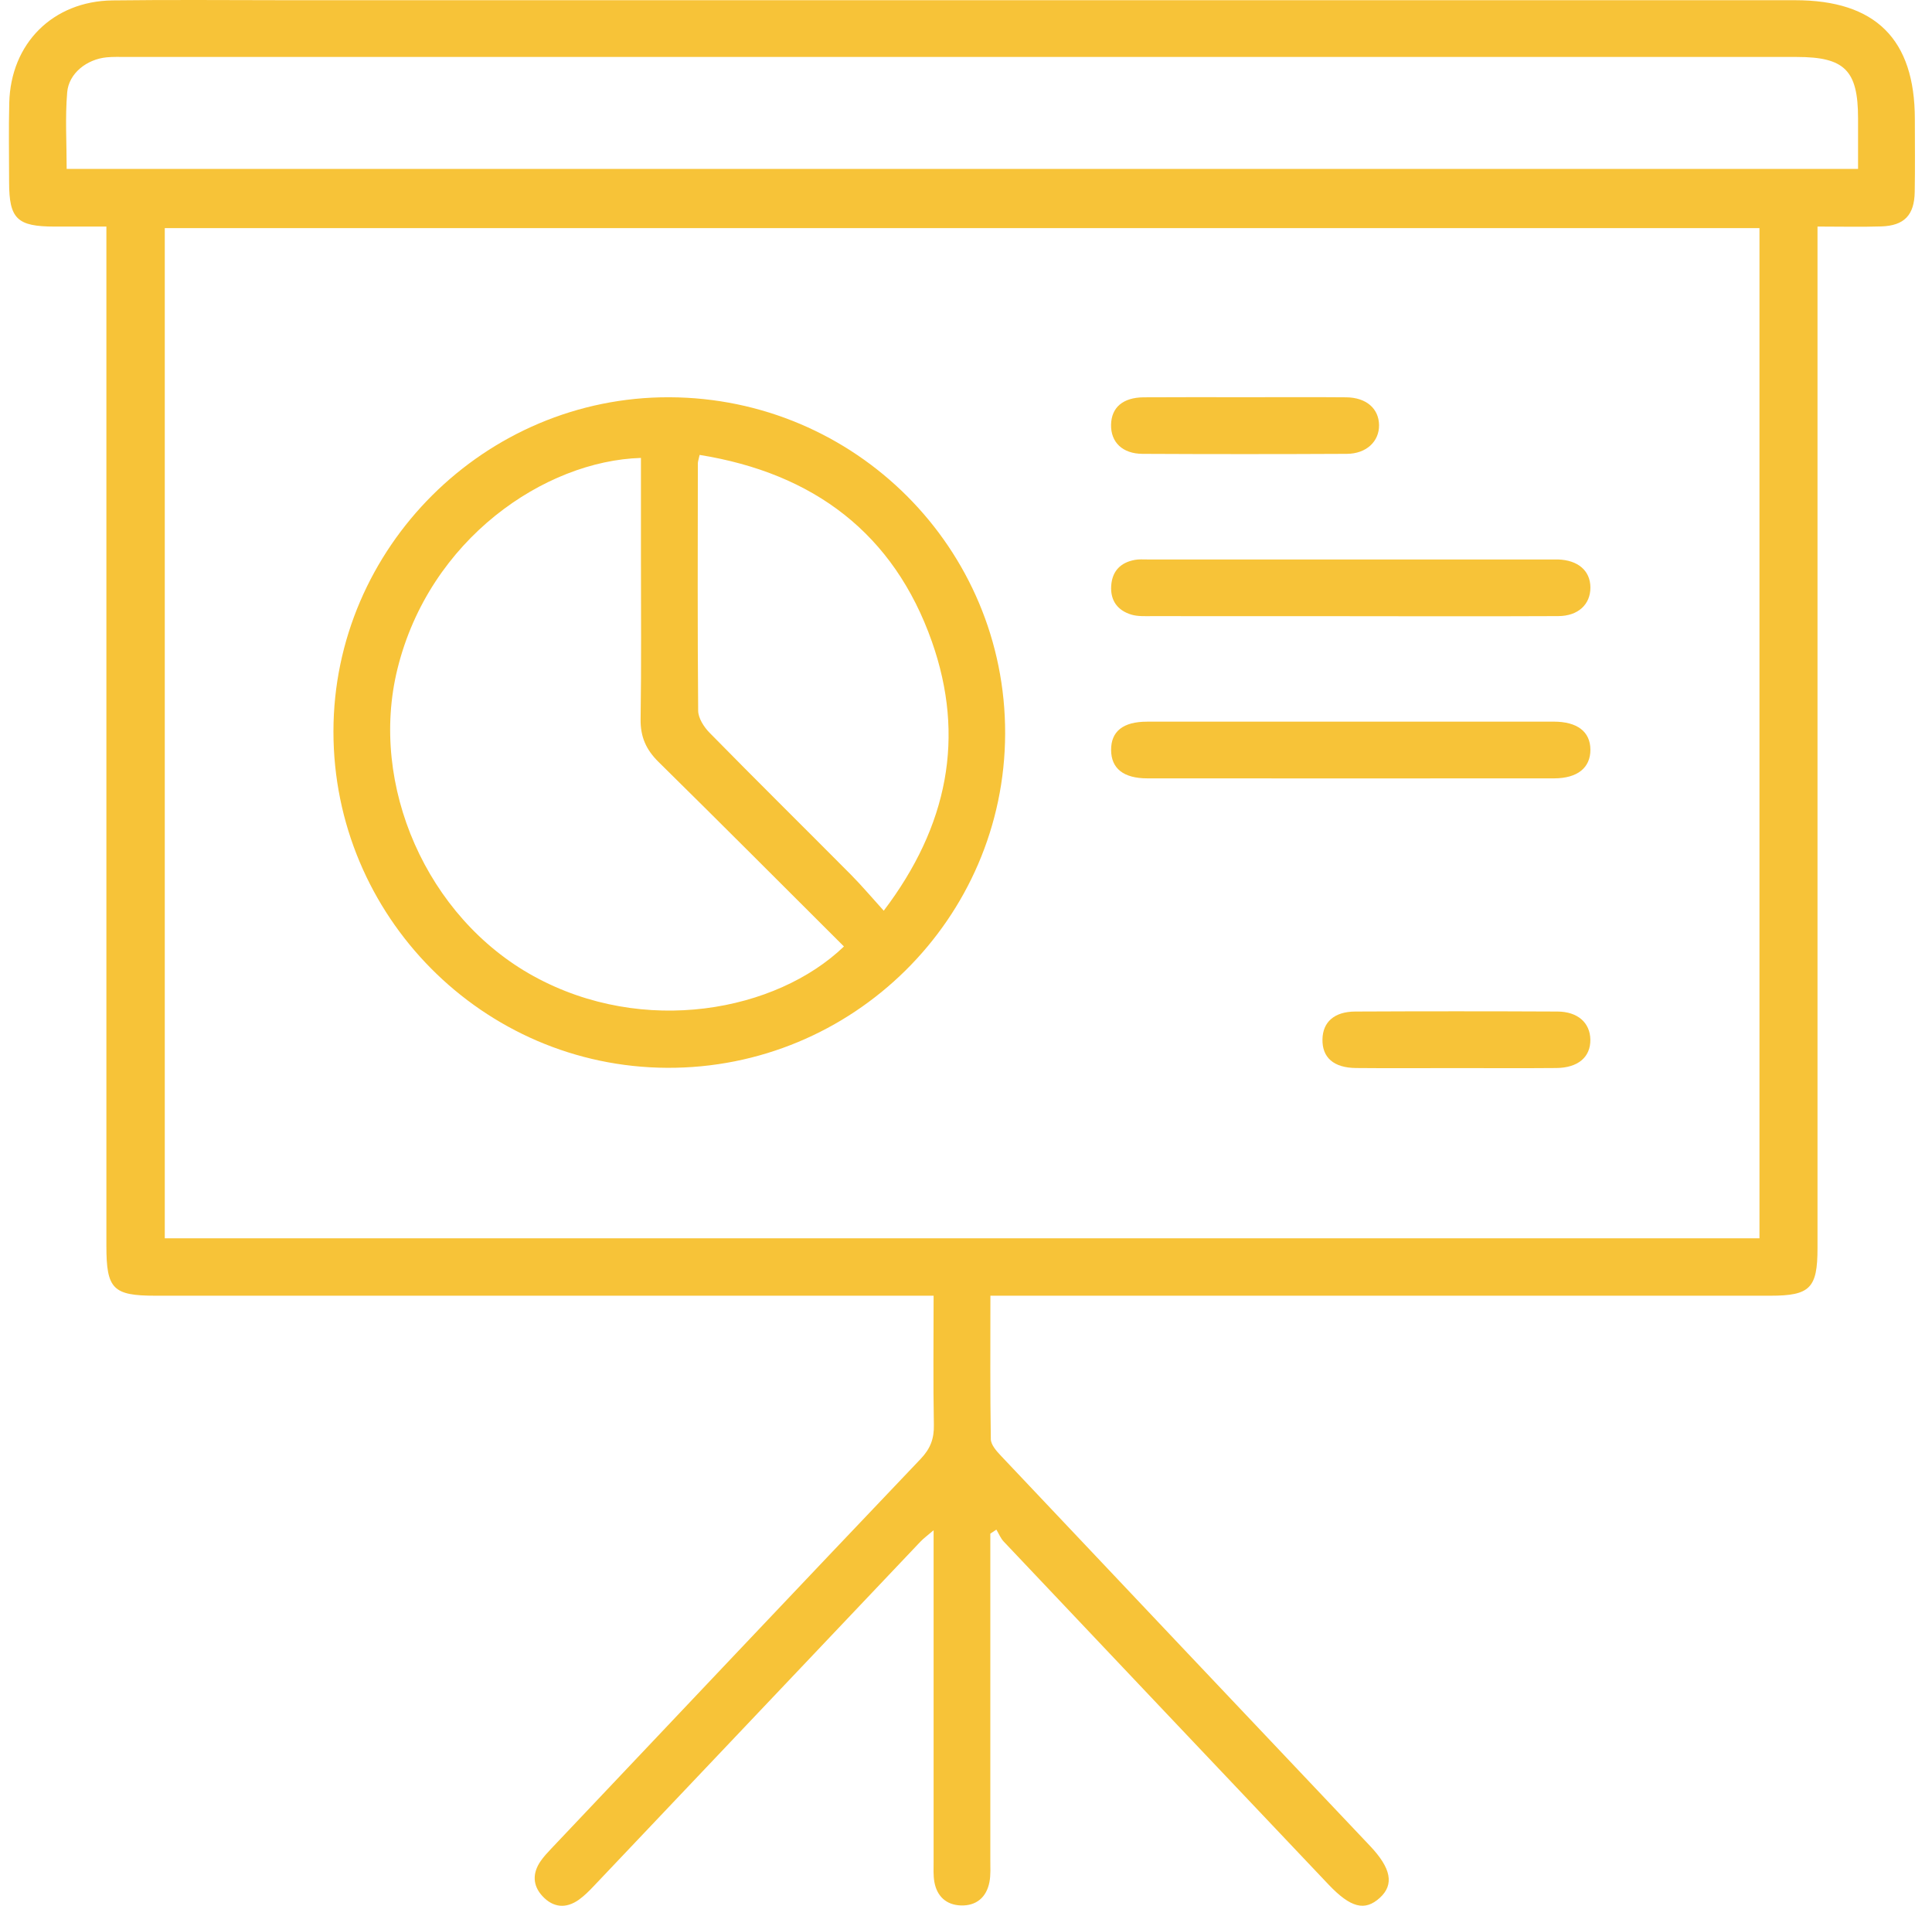
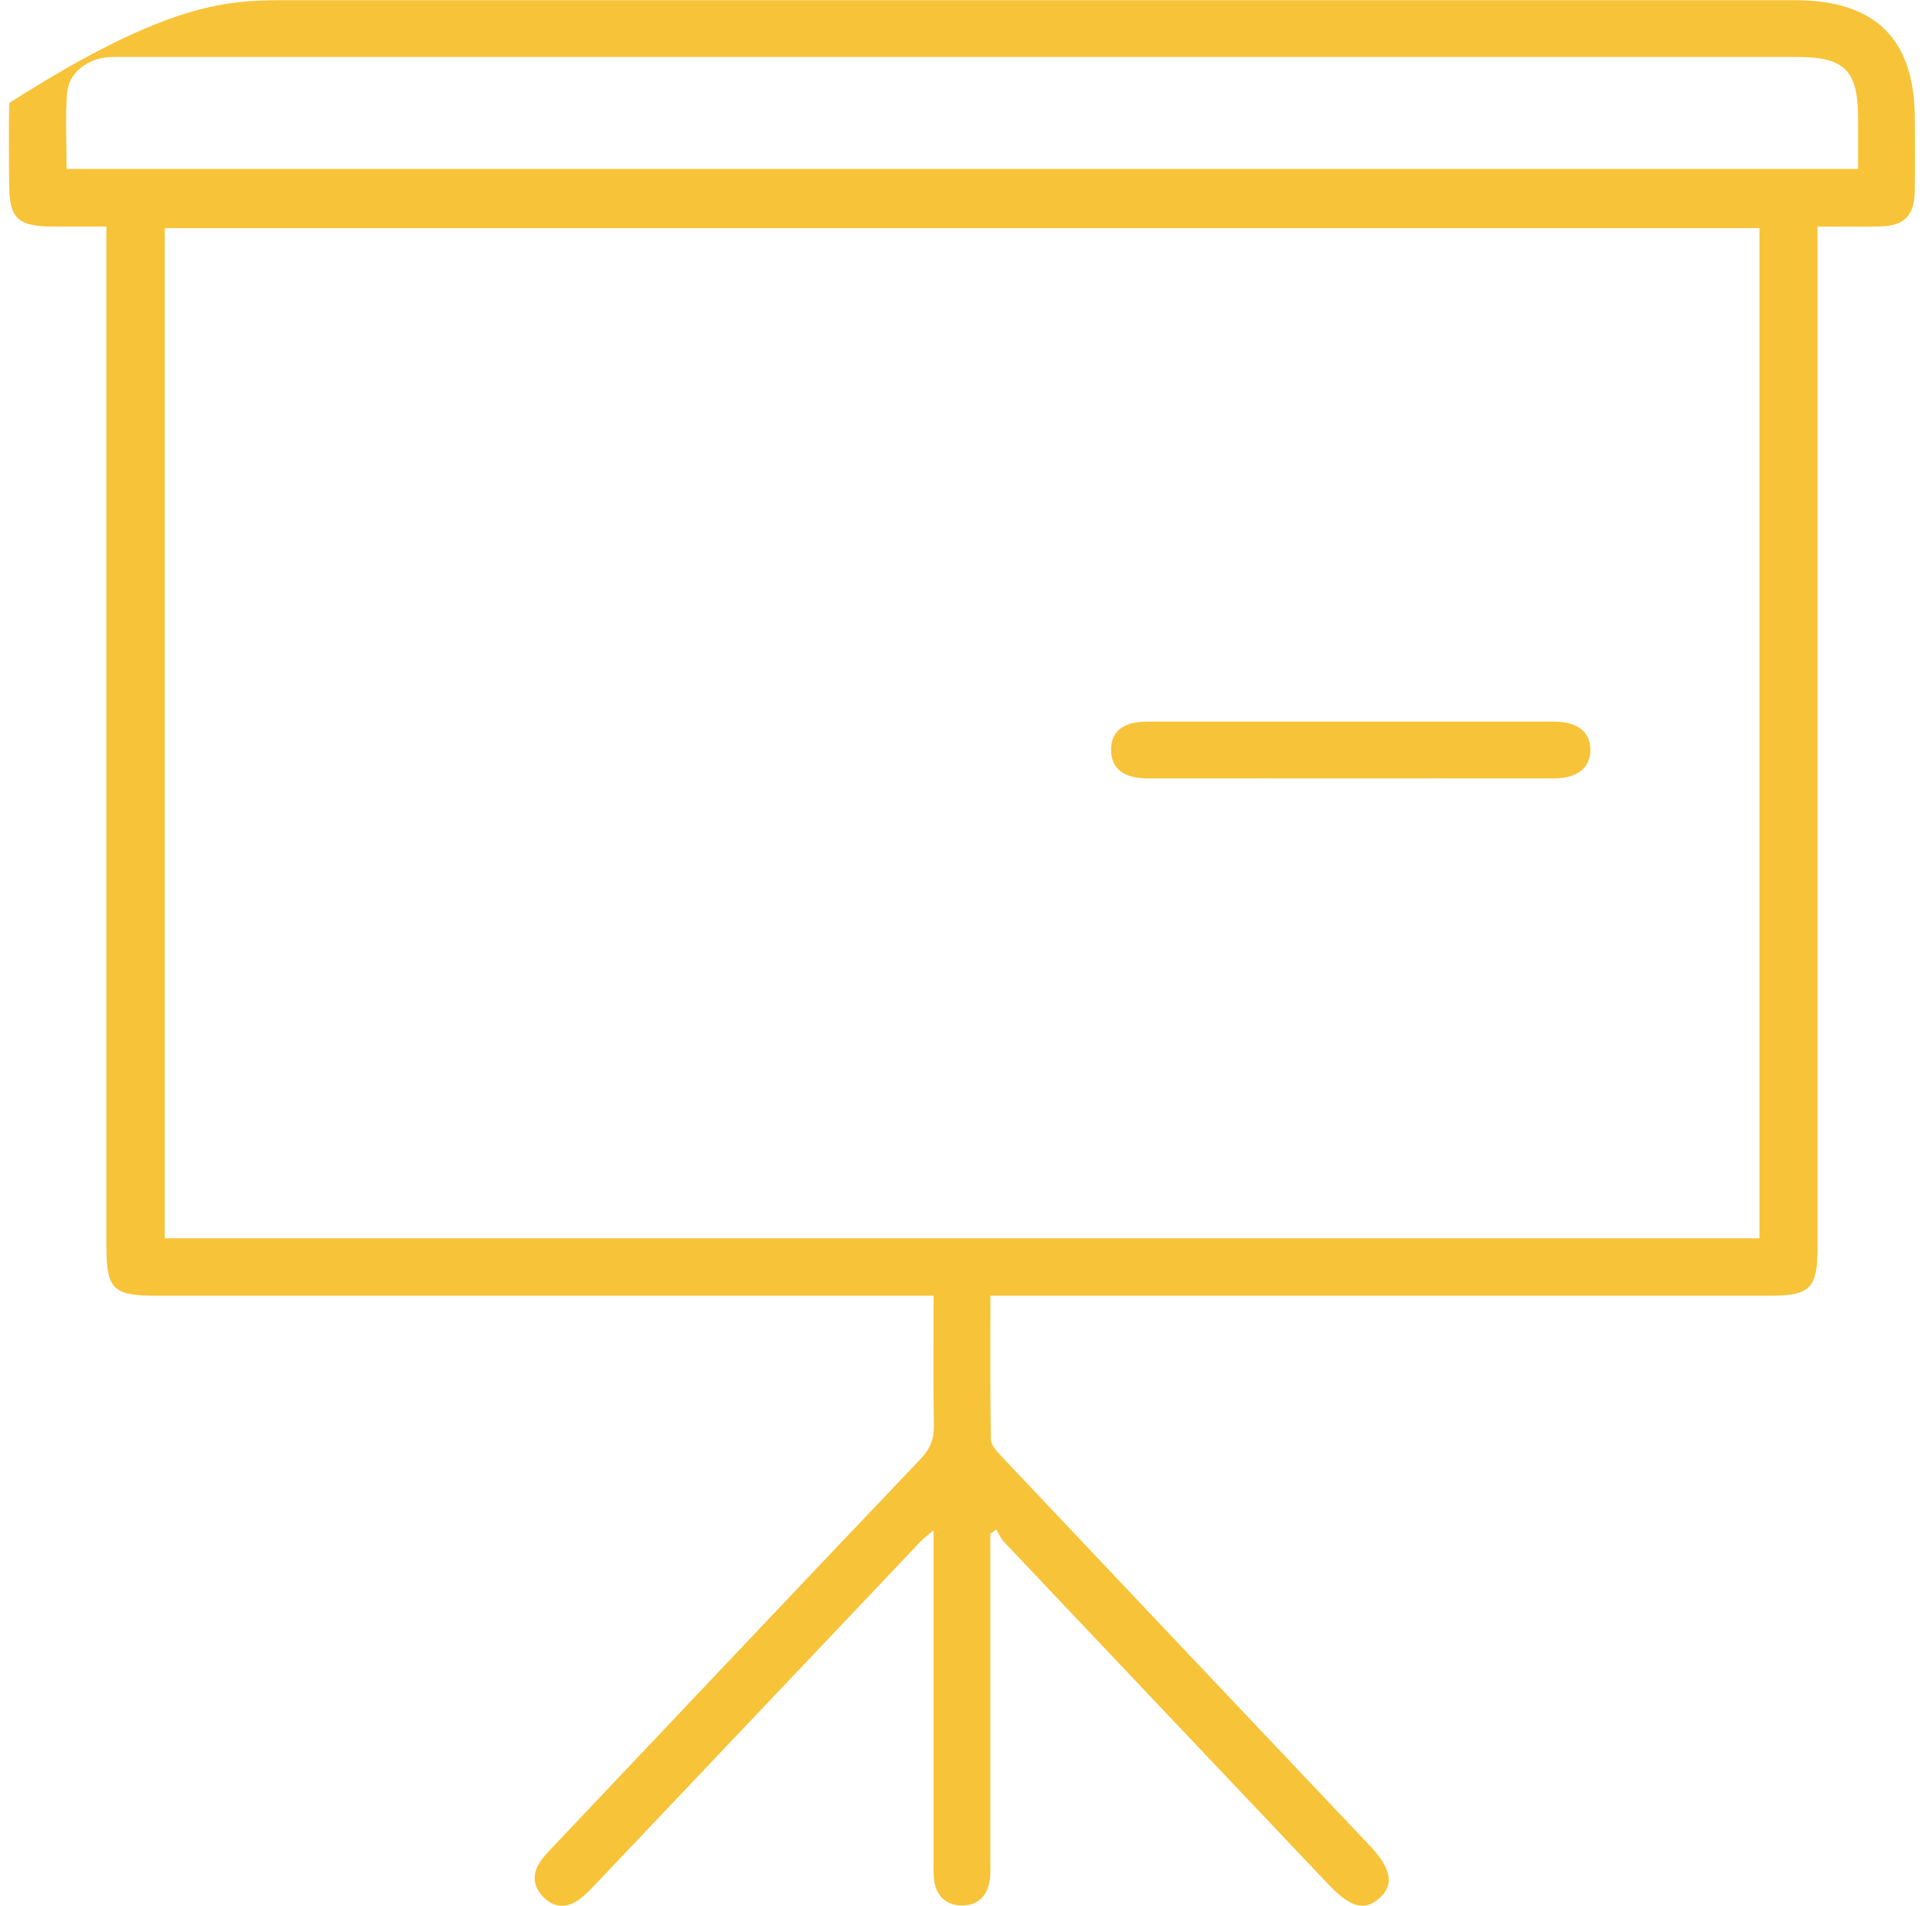
<svg xmlns="http://www.w3.org/2000/svg" width="73" height="72" viewBox="0 0 73 72" fill="none">
  <g clip-path="url(#clip0_3798_15042)">
-     <path d="M37.419 57.943C37.419 62.05 37.419 66.158 37.419 70.266C37.419 70.546 37.438 70.834 37.385 71.106C37.272 71.683 36.887 72.006 36.305 71.986C35.761 71.968 35.403 71.646 35.305 71.099C35.261 70.851 35.276 70.591 35.276 70.335C35.276 66.48 35.276 62.625 35.276 58.771V57.812C35.049 58.007 34.896 58.117 34.769 58.252C30.656 62.585 26.547 66.921 22.436 71.254C22.262 71.438 22.079 71.622 21.874 71.769C21.386 72.116 20.9 72.07 20.497 71.635C20.122 71.231 20.113 70.764 20.43 70.308C20.546 70.141 20.687 69.99 20.826 69.843C25.477 64.93 30.123 60.014 34.789 55.114C35.155 54.729 35.297 54.353 35.286 53.832C35.256 52.231 35.276 50.629 35.276 48.951C34.865 48.951 34.539 48.951 34.214 48.951C24.767 48.951 15.32 48.951 5.873 48.951C4.27 48.951 4.02 48.698 4.02 47.077C4.02 34.569 4.02 22.06 4.02 9.551V8.56C3.326 8.56 2.697 8.56 2.067 8.56C0.643 8.559 0.344 8.268 0.344 6.875C0.344 5.88 0.324 4.884 0.35 3.889C0.402 1.642 1.995 0.046 4.25 0.015C6.471 -0.014 8.693 0.008 10.914 0.008C29.884 0.008 48.855 0.008 67.826 0.008C70.868 0.008 72.35 1.48 72.352 4.498C72.352 5.417 72.364 6.336 72.347 7.255C72.332 8.127 71.951 8.525 71.087 8.554C70.322 8.579 69.556 8.559 68.674 8.559V9.476C68.674 22.035 68.674 34.596 68.674 47.156C68.674 48.664 68.392 48.951 66.896 48.951C57.423 48.951 47.952 48.951 38.478 48.951C38.152 48.951 37.828 48.951 37.422 48.951C37.422 50.81 37.409 52.591 37.438 54.371C37.441 54.582 37.65 54.818 37.815 54.993C42.461 59.911 47.112 64.823 51.764 69.735C52.565 70.58 52.684 71.194 52.141 71.694C51.574 72.214 51.035 72.078 50.198 71.196C46.106 66.88 42.015 62.562 37.927 58.241C37.808 58.116 37.74 57.941 37.648 57.788C37.572 57.839 37.495 57.889 37.419 57.94V57.943ZM66.481 46.782V8.618H6.226V46.782H66.483H66.481ZM70.206 6.384C70.206 5.691 70.206 5.08 70.206 4.471C70.206 2.657 69.701 2.152 67.89 2.152C46.858 2.152 25.826 2.152 4.792 2.152C4.536 2.152 4.28 2.141 4.026 2.166C3.283 2.239 2.6 2.766 2.539 3.486C2.458 4.437 2.519 5.4 2.519 6.382H70.206V6.384Z" fill="#F7C338" />
-     <path d="M37.979 27.718C37.959 34.706 32.217 40.378 25.201 40.341C18.243 40.305 12.594 34.608 12.599 27.632C12.603 20.688 18.333 14.987 25.287 15.008C32.317 15.03 37.999 20.72 37.979 27.718ZM24.216 17.3C20.591 17.41 16.227 20.357 15.017 25.273C13.936 29.661 16.123 34.659 20.165 36.88C24.326 39.167 29.336 38.211 31.888 35.757C29.555 33.432 27.232 31.098 24.885 28.788C24.413 28.324 24.195 27.837 24.205 27.169C24.237 25.102 24.218 23.034 24.218 20.966C24.218 19.744 24.218 18.522 24.218 17.3H24.216ZM26.435 17.185C26.398 17.361 26.368 17.434 26.368 17.508C26.365 20.622 26.353 23.735 26.38 26.849C26.383 27.13 26.596 27.463 26.806 27.678C28.576 29.481 30.375 31.256 32.156 33.049C32.563 33.46 32.938 33.906 33.392 34.406C35.821 31.204 36.477 27.836 35.213 24.244C33.775 20.156 30.744 17.879 26.434 17.186L26.435 17.185Z" fill="#F7C338" />
-     <path d="M51.001 23.279C48.503 23.279 46.006 23.28 43.508 23.277C43.255 23.277 42.989 23.291 42.752 23.221C42.229 23.065 41.951 22.691 41.986 22.132C42.023 21.574 42.34 21.25 42.882 21.152C43.03 21.124 43.187 21.136 43.34 21.136C48.463 21.136 53.585 21.136 58.708 21.136C58.759 21.136 58.811 21.136 58.861 21.136C59.622 21.158 60.09 21.558 60.093 22.193C60.096 22.833 59.632 23.273 58.877 23.276C56.251 23.288 53.626 23.28 51.001 23.28V23.279Z" fill="#F7C338" />
+     <path d="M37.419 57.943C37.419 62.05 37.419 66.158 37.419 70.266C37.419 70.546 37.438 70.834 37.385 71.106C37.272 71.683 36.887 72.006 36.305 71.986C35.761 71.968 35.403 71.646 35.305 71.099C35.261 70.851 35.276 70.591 35.276 70.335C35.276 66.48 35.276 62.625 35.276 58.771V57.812C35.049 58.007 34.896 58.117 34.769 58.252C30.656 62.585 26.547 66.921 22.436 71.254C22.262 71.438 22.079 71.622 21.874 71.769C21.386 72.116 20.9 72.07 20.497 71.635C20.122 71.231 20.113 70.764 20.43 70.308C20.546 70.141 20.687 69.99 20.826 69.843C25.477 64.93 30.123 60.014 34.789 55.114C35.155 54.729 35.297 54.353 35.286 53.832C35.256 52.231 35.276 50.629 35.276 48.951C34.865 48.951 34.539 48.951 34.214 48.951C24.767 48.951 15.32 48.951 5.873 48.951C4.27 48.951 4.02 48.698 4.02 47.077C4.02 34.569 4.02 22.06 4.02 9.551V8.56C3.326 8.56 2.697 8.56 2.067 8.56C0.643 8.559 0.344 8.268 0.344 6.875C0.344 5.88 0.324 4.884 0.35 3.889C6.471 -0.014 8.693 0.008 10.914 0.008C29.884 0.008 48.855 0.008 67.826 0.008C70.868 0.008 72.35 1.48 72.352 4.498C72.352 5.417 72.364 6.336 72.347 7.255C72.332 8.127 71.951 8.525 71.087 8.554C70.322 8.579 69.556 8.559 68.674 8.559V9.476C68.674 22.035 68.674 34.596 68.674 47.156C68.674 48.664 68.392 48.951 66.896 48.951C57.423 48.951 47.952 48.951 38.478 48.951C38.152 48.951 37.828 48.951 37.422 48.951C37.422 50.81 37.409 52.591 37.438 54.371C37.441 54.582 37.65 54.818 37.815 54.993C42.461 59.911 47.112 64.823 51.764 69.735C52.565 70.58 52.684 71.194 52.141 71.694C51.574 72.214 51.035 72.078 50.198 71.196C46.106 66.88 42.015 62.562 37.927 58.241C37.808 58.116 37.74 57.941 37.648 57.788C37.572 57.839 37.495 57.889 37.419 57.94V57.943ZM66.481 46.782V8.618H6.226V46.782H66.483H66.481ZM70.206 6.384C70.206 5.691 70.206 5.08 70.206 4.471C70.206 2.657 69.701 2.152 67.89 2.152C46.858 2.152 25.826 2.152 4.792 2.152C4.536 2.152 4.28 2.141 4.026 2.166C3.283 2.239 2.6 2.766 2.539 3.486C2.458 4.437 2.519 5.4 2.519 6.382H70.206V6.384Z" fill="#F7C338" />
    <path d="M51.062 27.263C53.611 27.263 56.16 27.261 58.708 27.263C59.599 27.263 60.088 27.643 60.093 28.32C60.096 29.004 59.606 29.404 58.723 29.406C53.6 29.409 48.478 29.409 43.355 29.406C42.451 29.406 41.986 29.032 41.983 28.335C41.978 27.632 42.435 27.264 43.341 27.264C45.916 27.261 48.489 27.264 51.064 27.264L51.062 27.263Z" fill="#F7C338" />
-     <path d="M47.04 15.007C48.315 15.007 49.589 14.999 50.862 15.01C51.62 15.016 52.098 15.431 52.107 16.058C52.116 16.678 51.626 17.143 50.889 17.146C48.316 17.159 45.743 17.159 43.17 17.146C42.41 17.142 41.969 16.705 41.981 16.048C41.993 15.393 42.428 15.016 43.219 15.01C44.493 15.001 45.766 15.007 47.04 15.007Z" fill="#F7C338" />
-     <path d="M54.982 40.352C53.733 40.352 52.485 40.361 51.237 40.349C50.39 40.341 49.955 39.952 49.969 39.263C49.982 38.612 50.414 38.219 51.208 38.215C53.755 38.203 56.302 38.203 58.849 38.215C59.619 38.22 60.08 38.641 60.091 39.274C60.102 39.932 59.629 40.343 58.801 40.349C57.529 40.36 56.254 40.352 54.98 40.352H54.982Z" fill="#F7C338" />
  </g>
  <defs>
    <clipPath id="clip0_3798_15042">
      <rect width="72.023" height="72" fill="white" transform="translate(0.333)" />
    </clipPath>
  </defs>
</svg>